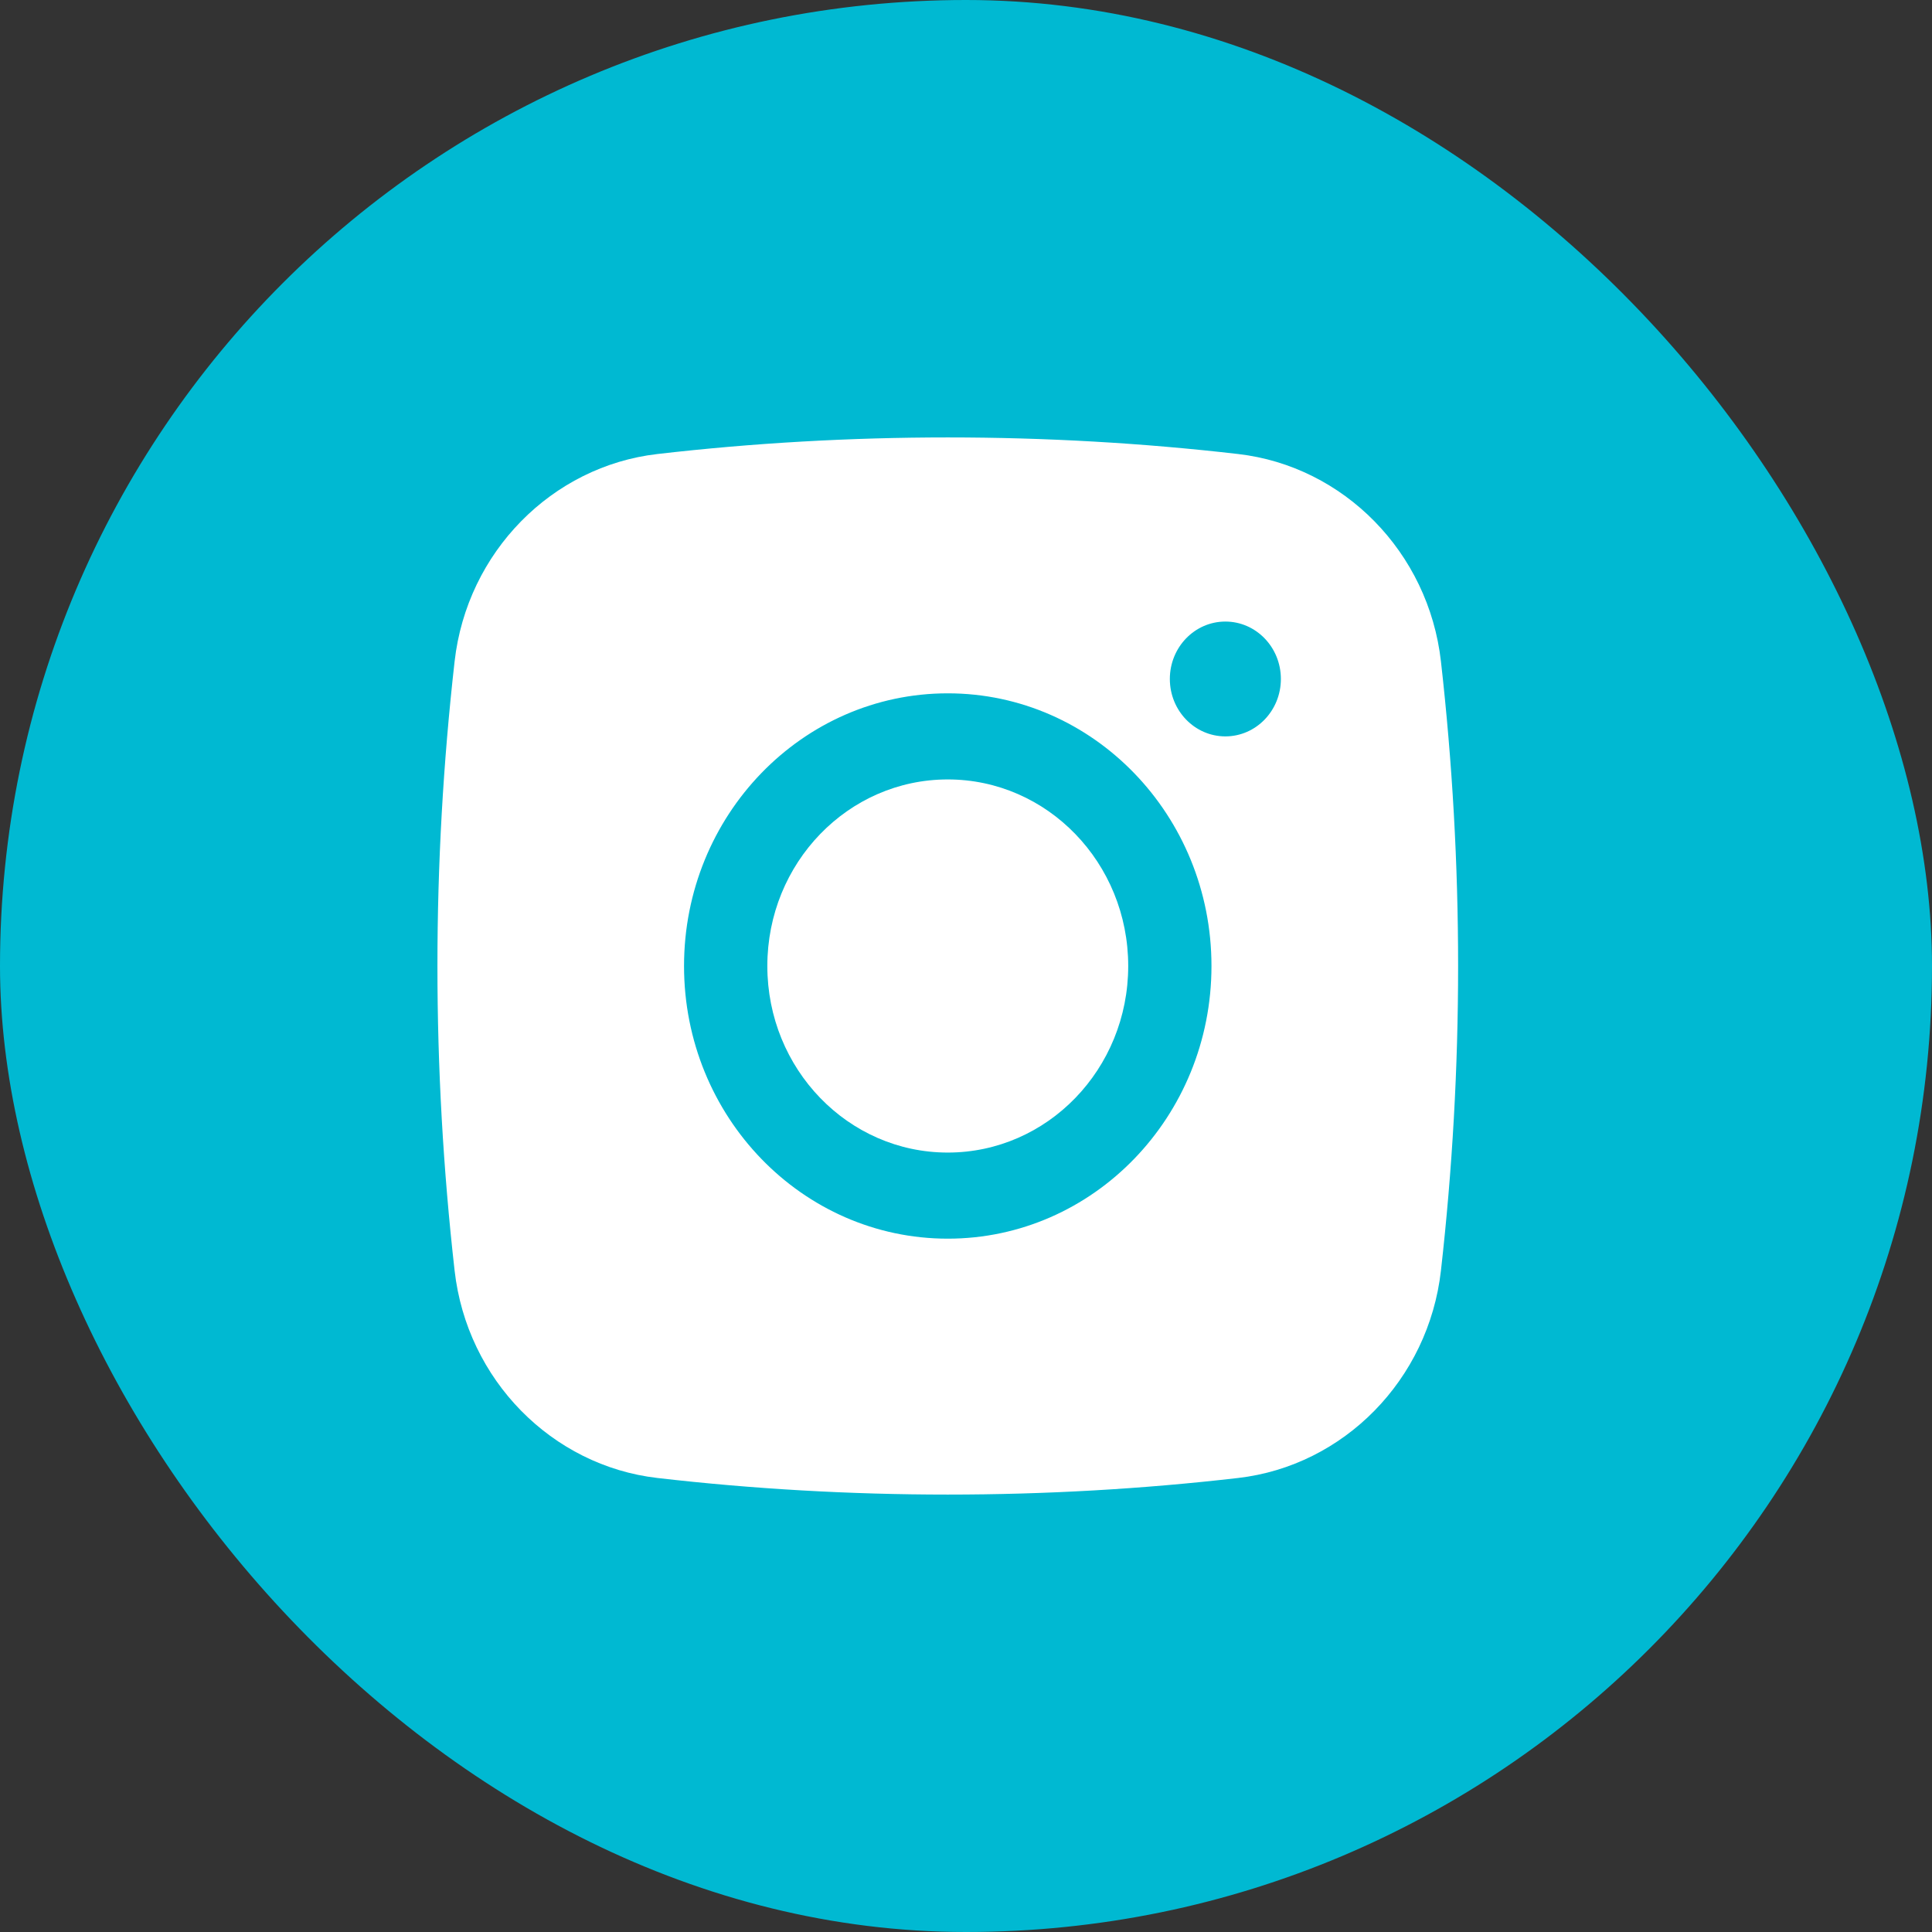
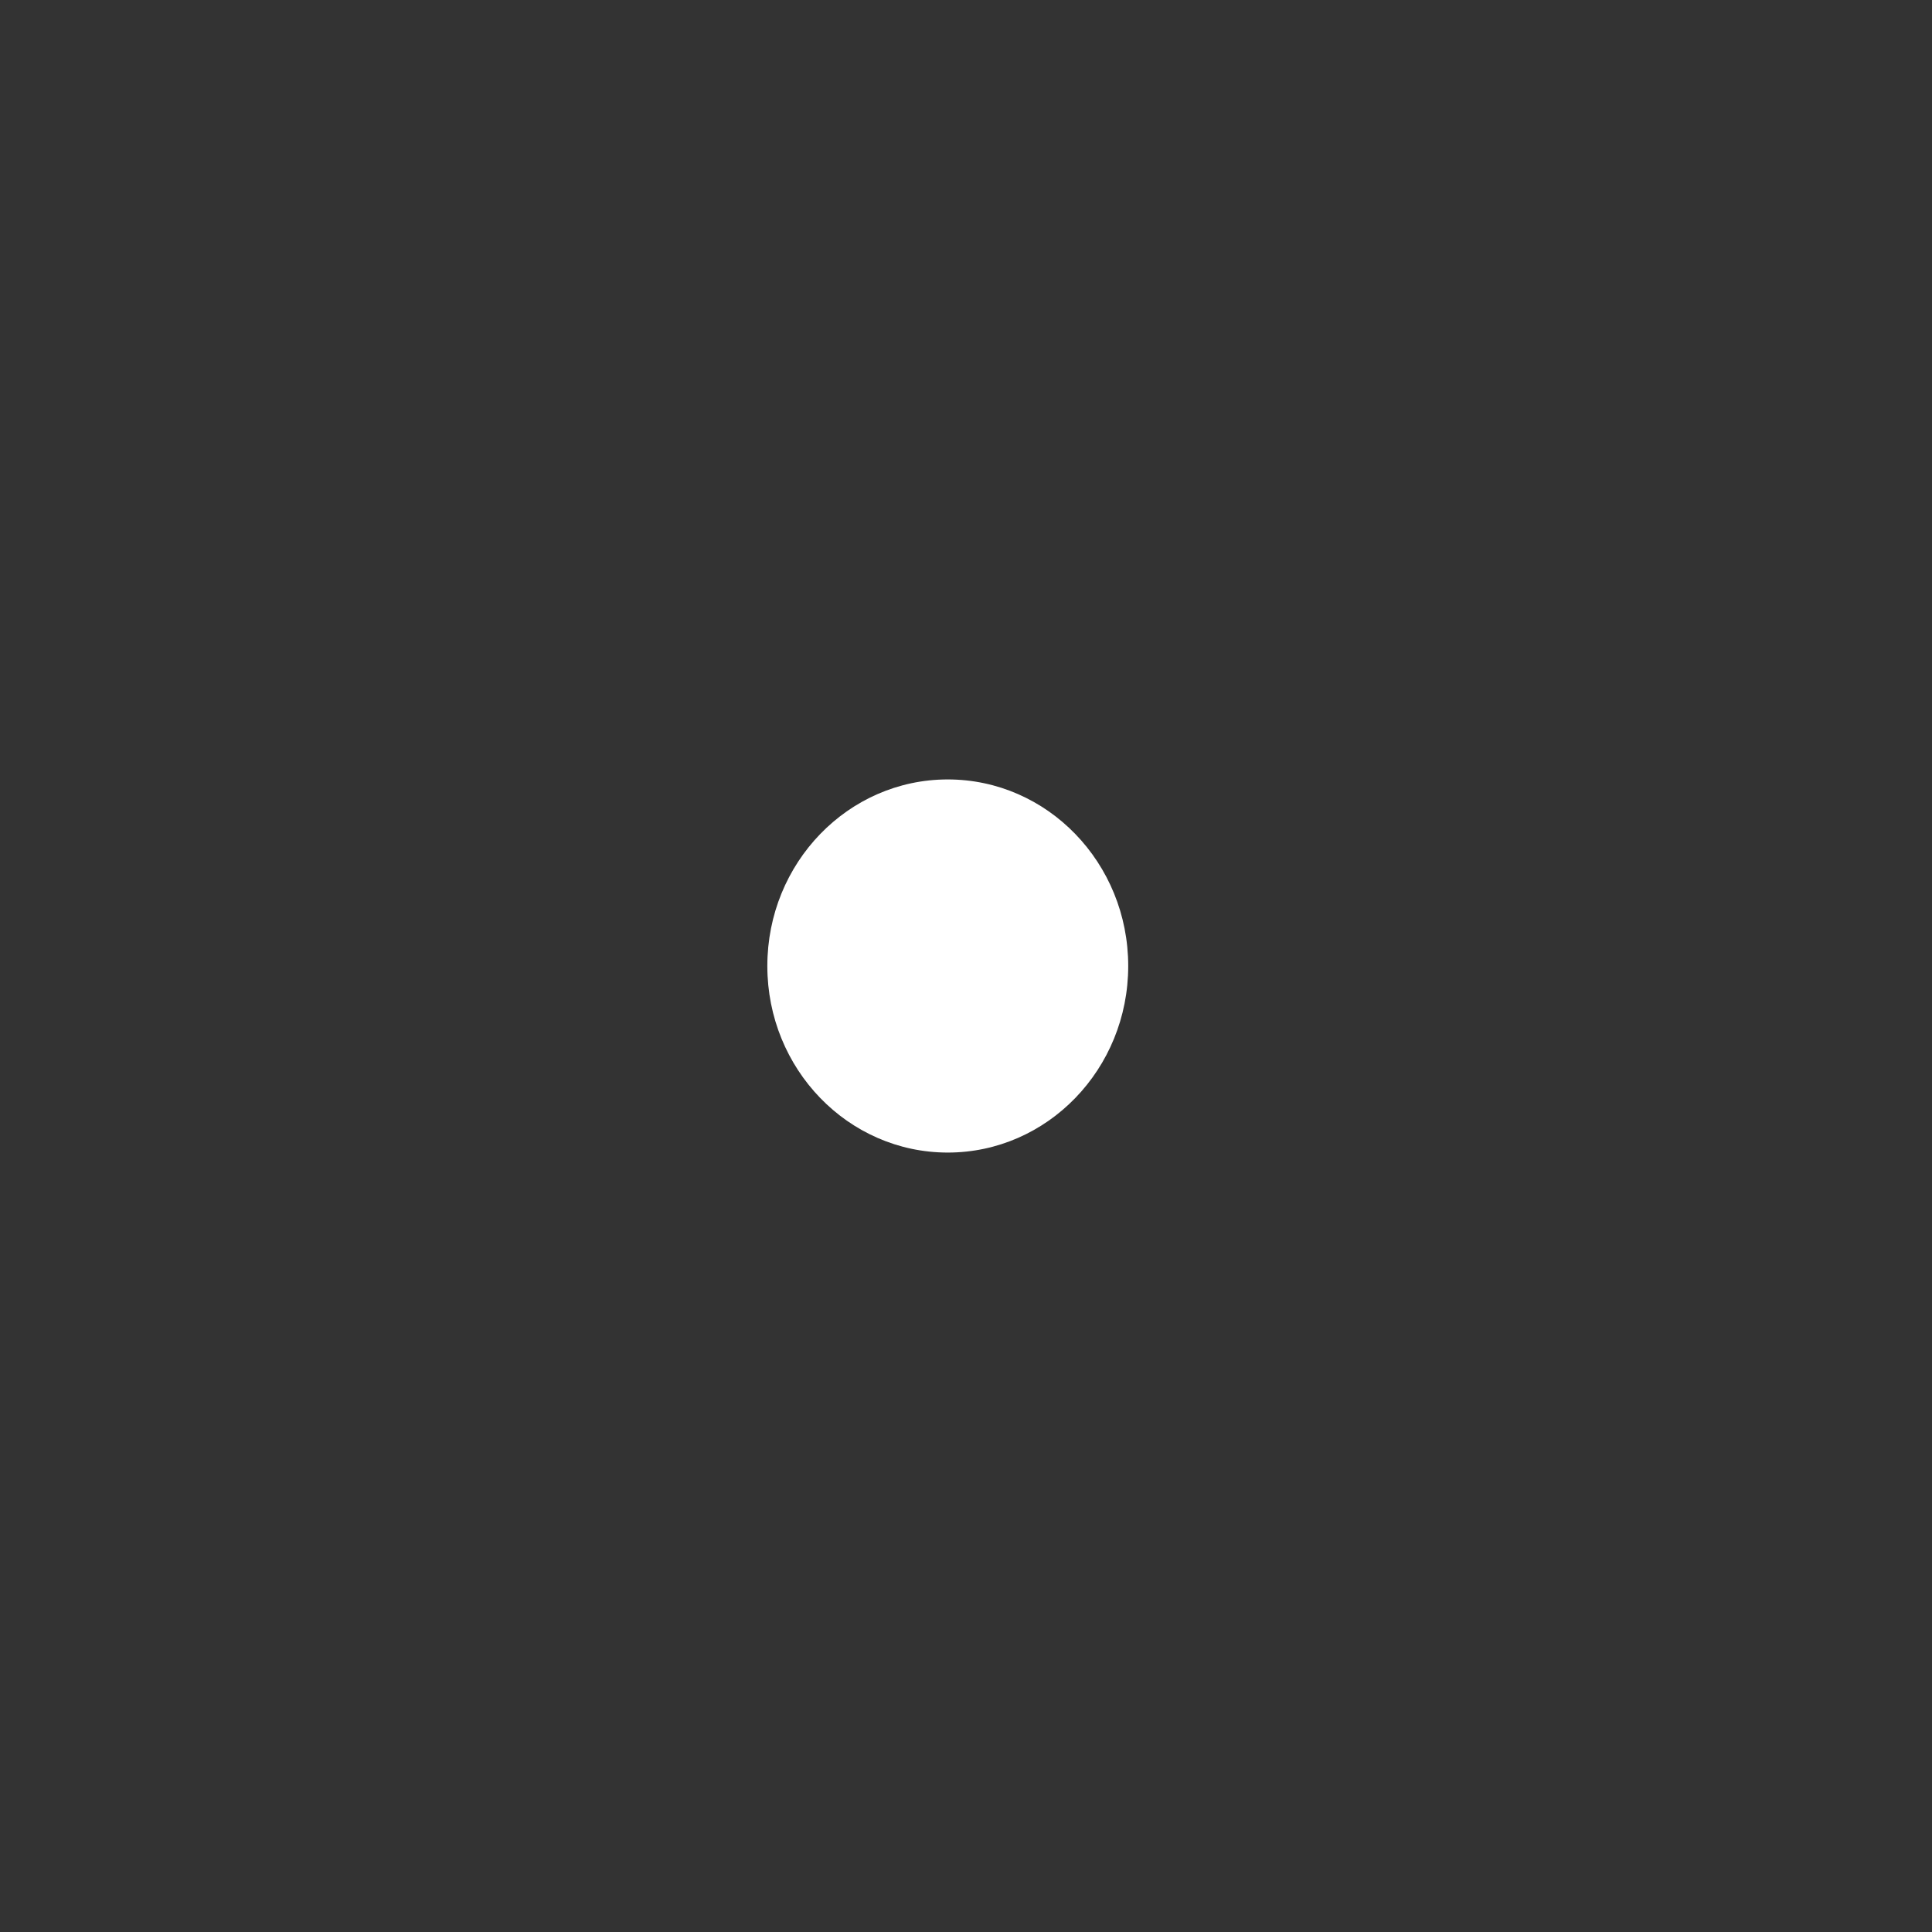
<svg xmlns="http://www.w3.org/2000/svg" width="53" height="53" viewBox="0 0 53 53" fill="none">
  <rect x="0" y="0" width="53" height="53" fill="#333333" stroke="none" />
-   <rect width="53" height="53" rx="26.5" fill="#00B9D2" />
  <path d="M26 21.382C23.266 21.382 21.05 23.673 21.05 26.5C21.05 29.327 23.266 31.618 26 31.618C28.734 31.618 30.95 29.327 30.95 26.5C30.95 23.673 28.734 21.382 26 21.382Z" fill="white" />
-   <path fill-rule="evenodd" clip-rule="evenodd" d="M18.034 12.455C23.285 11.848 28.715 11.848 33.966 12.455C36.858 12.789 39.19 15.145 39.529 18.145C40.157 23.696 40.157 29.304 39.529 34.855C39.19 37.855 36.858 40.211 33.966 40.545C28.715 41.152 23.285 41.152 18.034 40.545C15.142 40.211 12.81 37.855 12.471 34.855C11.843 29.304 11.843 23.696 12.471 18.145C12.81 15.145 15.142 12.789 18.034 12.455ZM33.615 17.051C32.774 17.051 32.092 17.756 32.092 18.626C32.092 19.496 32.774 20.201 33.615 20.201C34.456 20.201 35.138 19.496 35.138 18.626C35.138 17.756 34.456 17.051 33.615 17.051ZM18.765 26.5C18.765 22.369 22.005 19.02 26 19.02C29.995 19.02 33.234 22.369 33.234 26.5C33.234 30.631 29.995 33.98 26 33.98C22.005 33.98 18.765 30.631 18.765 26.5Z" fill="white" />
</svg>